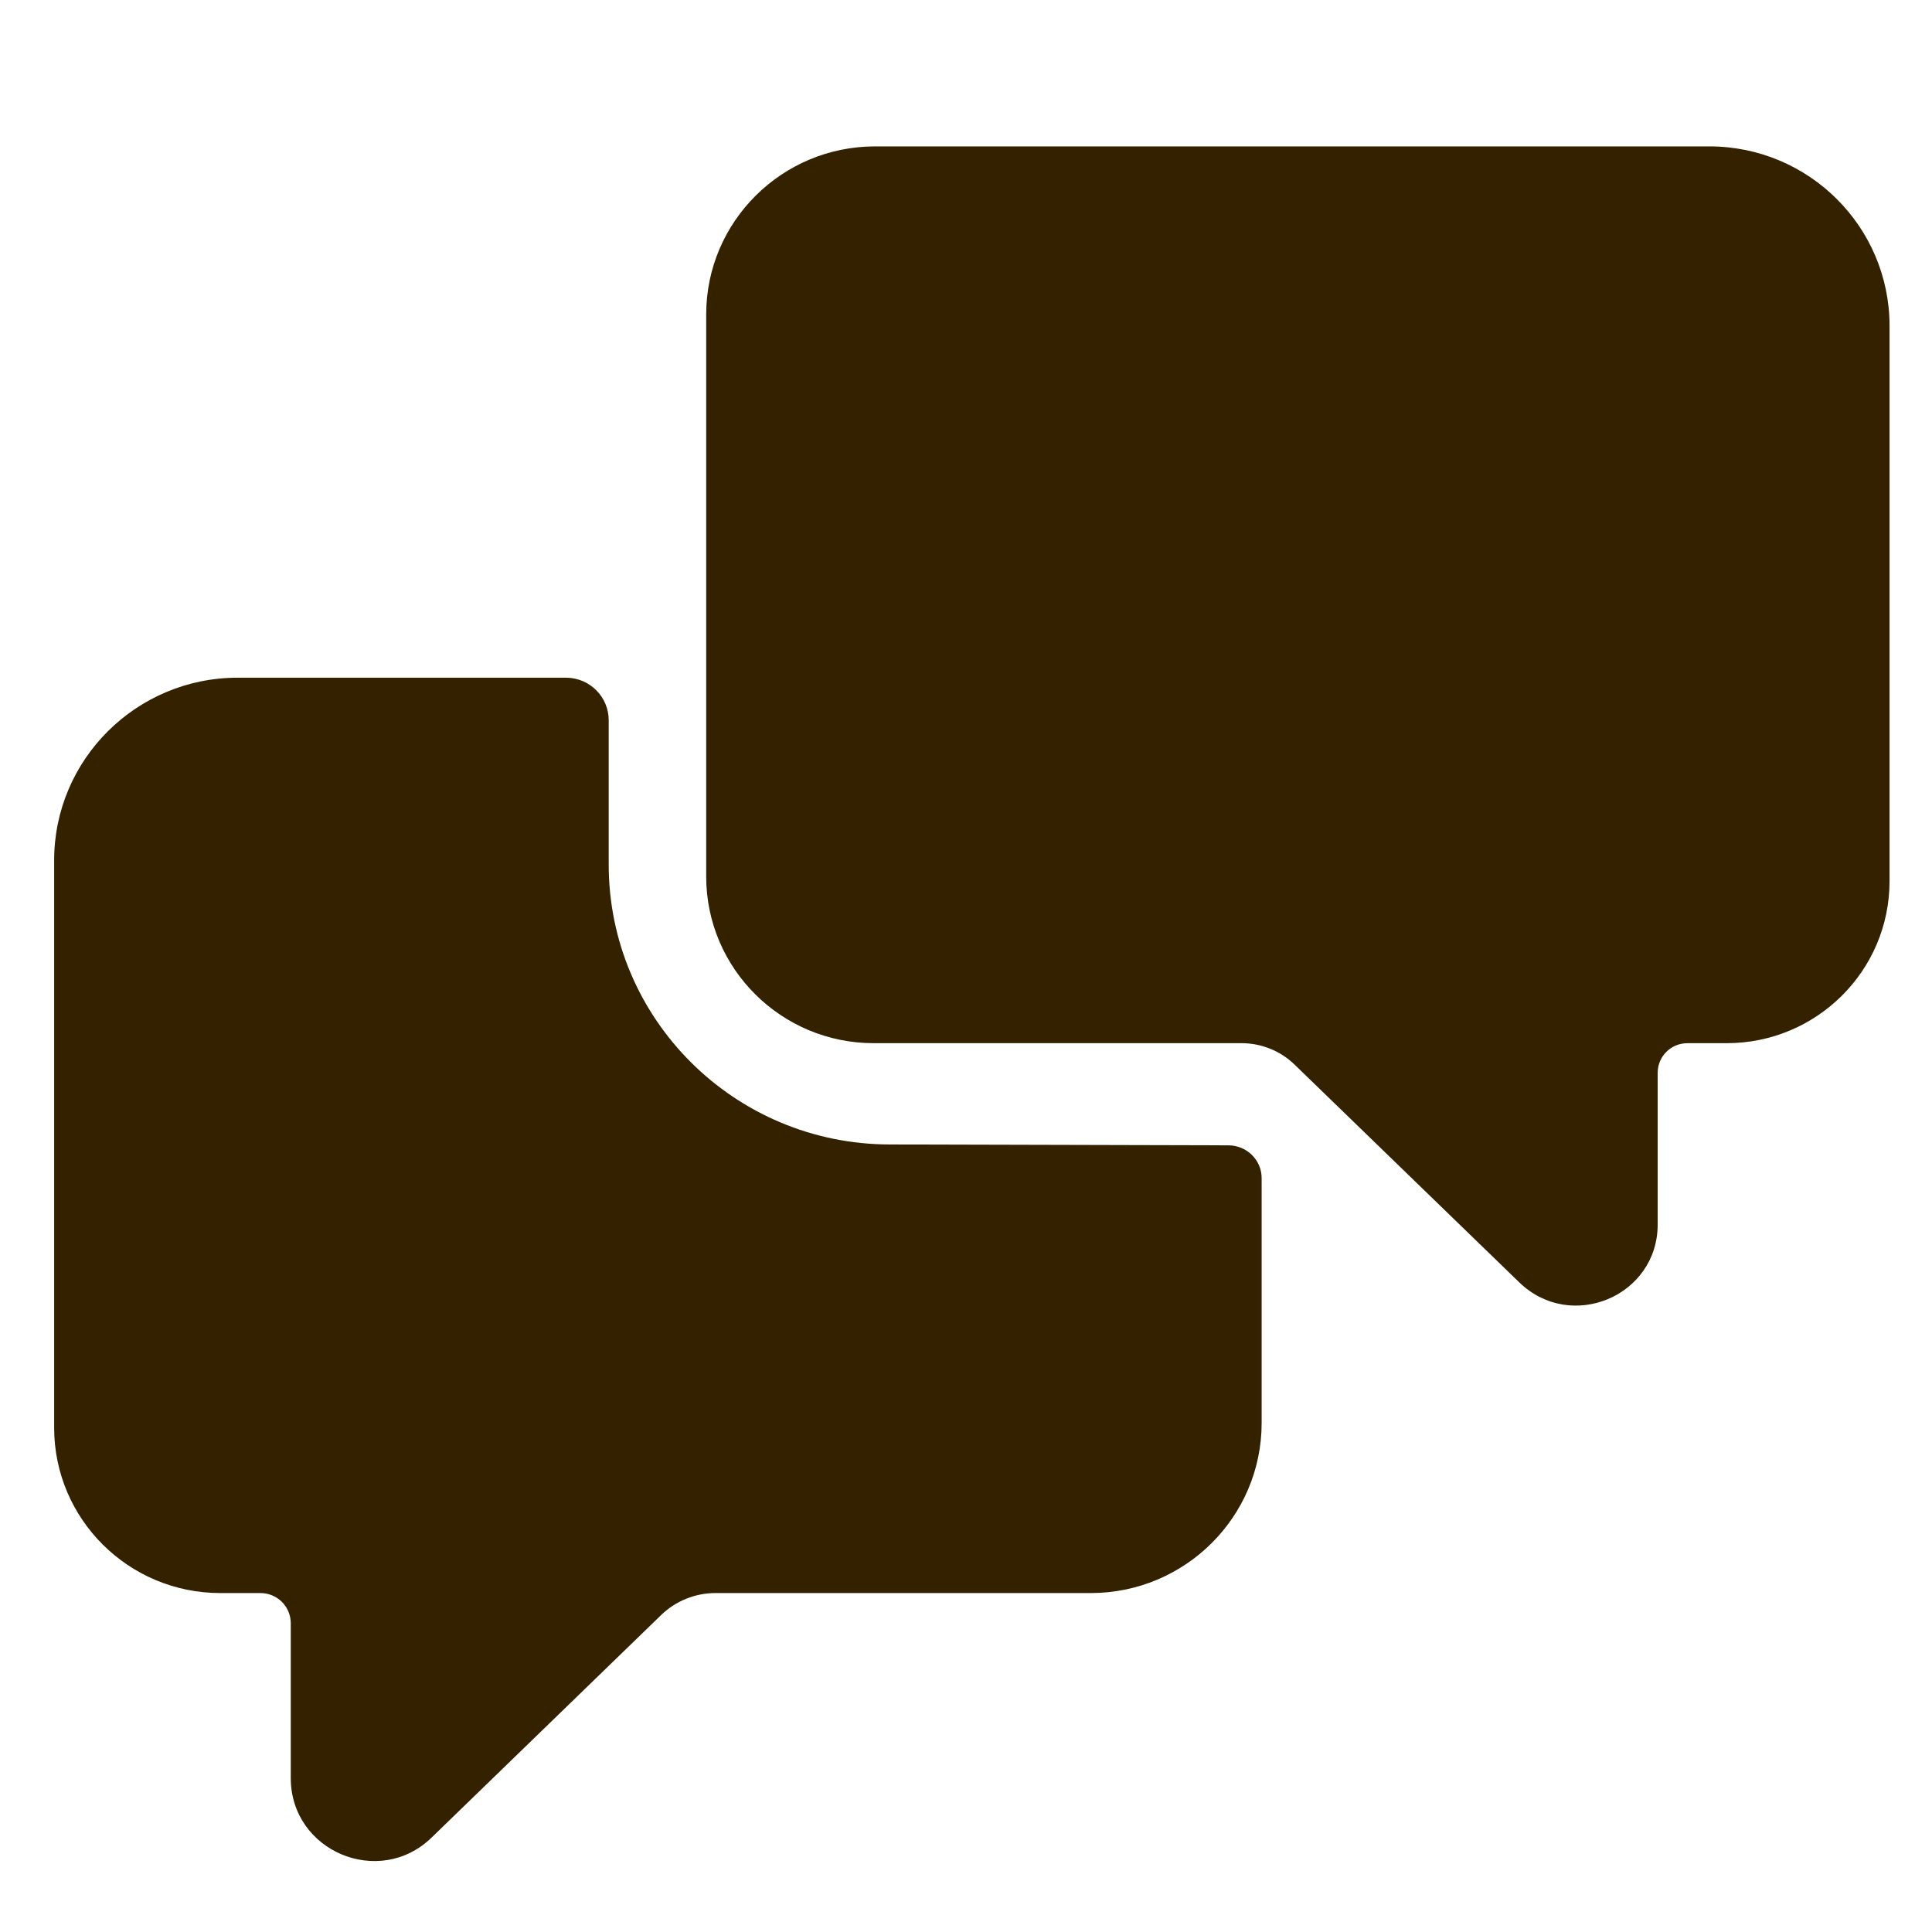
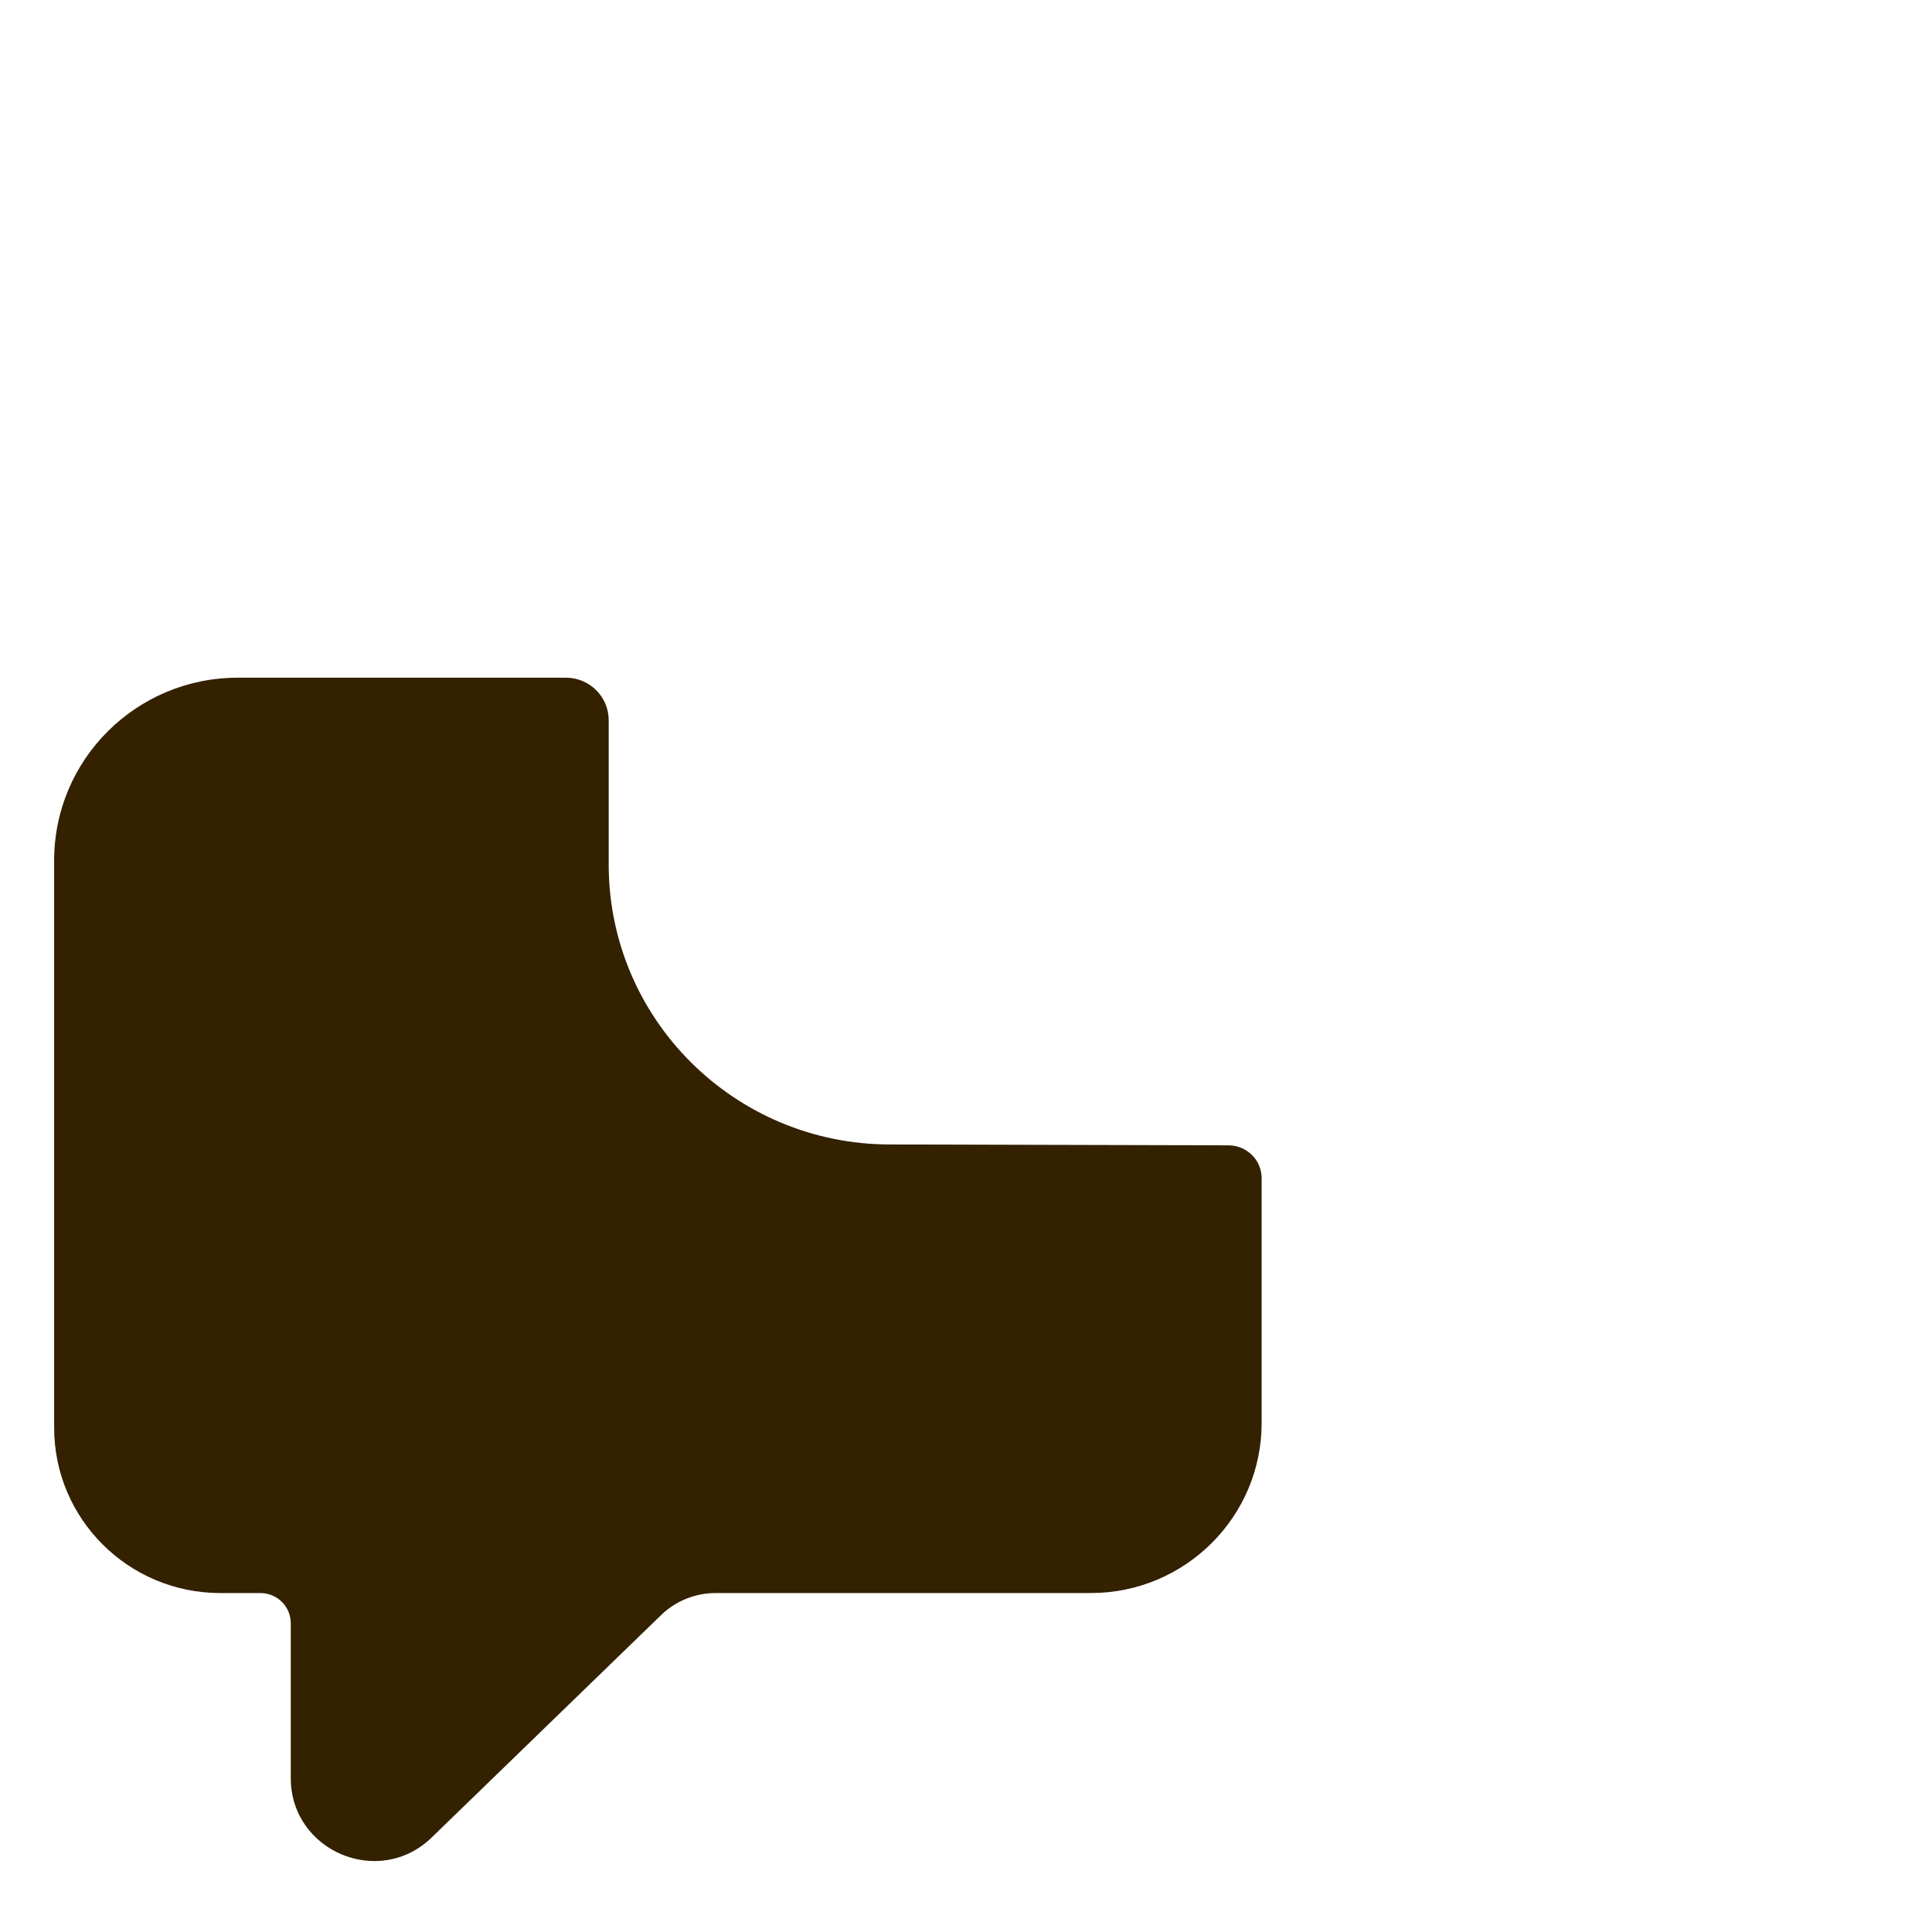
<svg xmlns="http://www.w3.org/2000/svg" width="80" height="80" viewBox="0 0 80 80" fill="none">
-   <path d="M70.781 6.062H36.237C32.375 6.062 29.242 9.179 29.242 13.021V36.297C29.242 40.103 32.351 43.196 36.177 43.196H51.411C52.236 43.196 53.025 43.517 53.611 44.088L62.913 53.103C65.054 55.173 68.641 53.674 68.641 50.701V44.421C68.641 43.743 69.191 43.196 69.872 43.196H71.498C75.217 43.196 78.242 40.198 78.242 36.487V13.473C78.23 9.381 74.894 6.062 70.781 6.062Z" fill="#332100" />
  <path d="M36.857 47.39C30.427 47.39 25.205 42.206 25.205 35.796V29.823C25.205 28.852 24.412 28.062 23.435 28.062H9.843C5.646 28.062 2.242 31.45 2.242 35.626V59.118C2.242 62.894 5.317 65.965 9.124 65.965H10.783C11.478 65.965 12.04 66.523 12.04 67.216V73.626C12.04 76.661 15.712 78.203 17.884 76.078L27.376 66.876C27.974 66.293 28.792 65.965 29.621 65.965H45.166C49.07 65.965 52.242 62.809 52.242 58.923V48.786C52.242 48.034 51.632 47.439 50.888 47.426C47.118 47.414 36.857 47.39 36.857 47.39Z" fill="#332100" />
</svg>